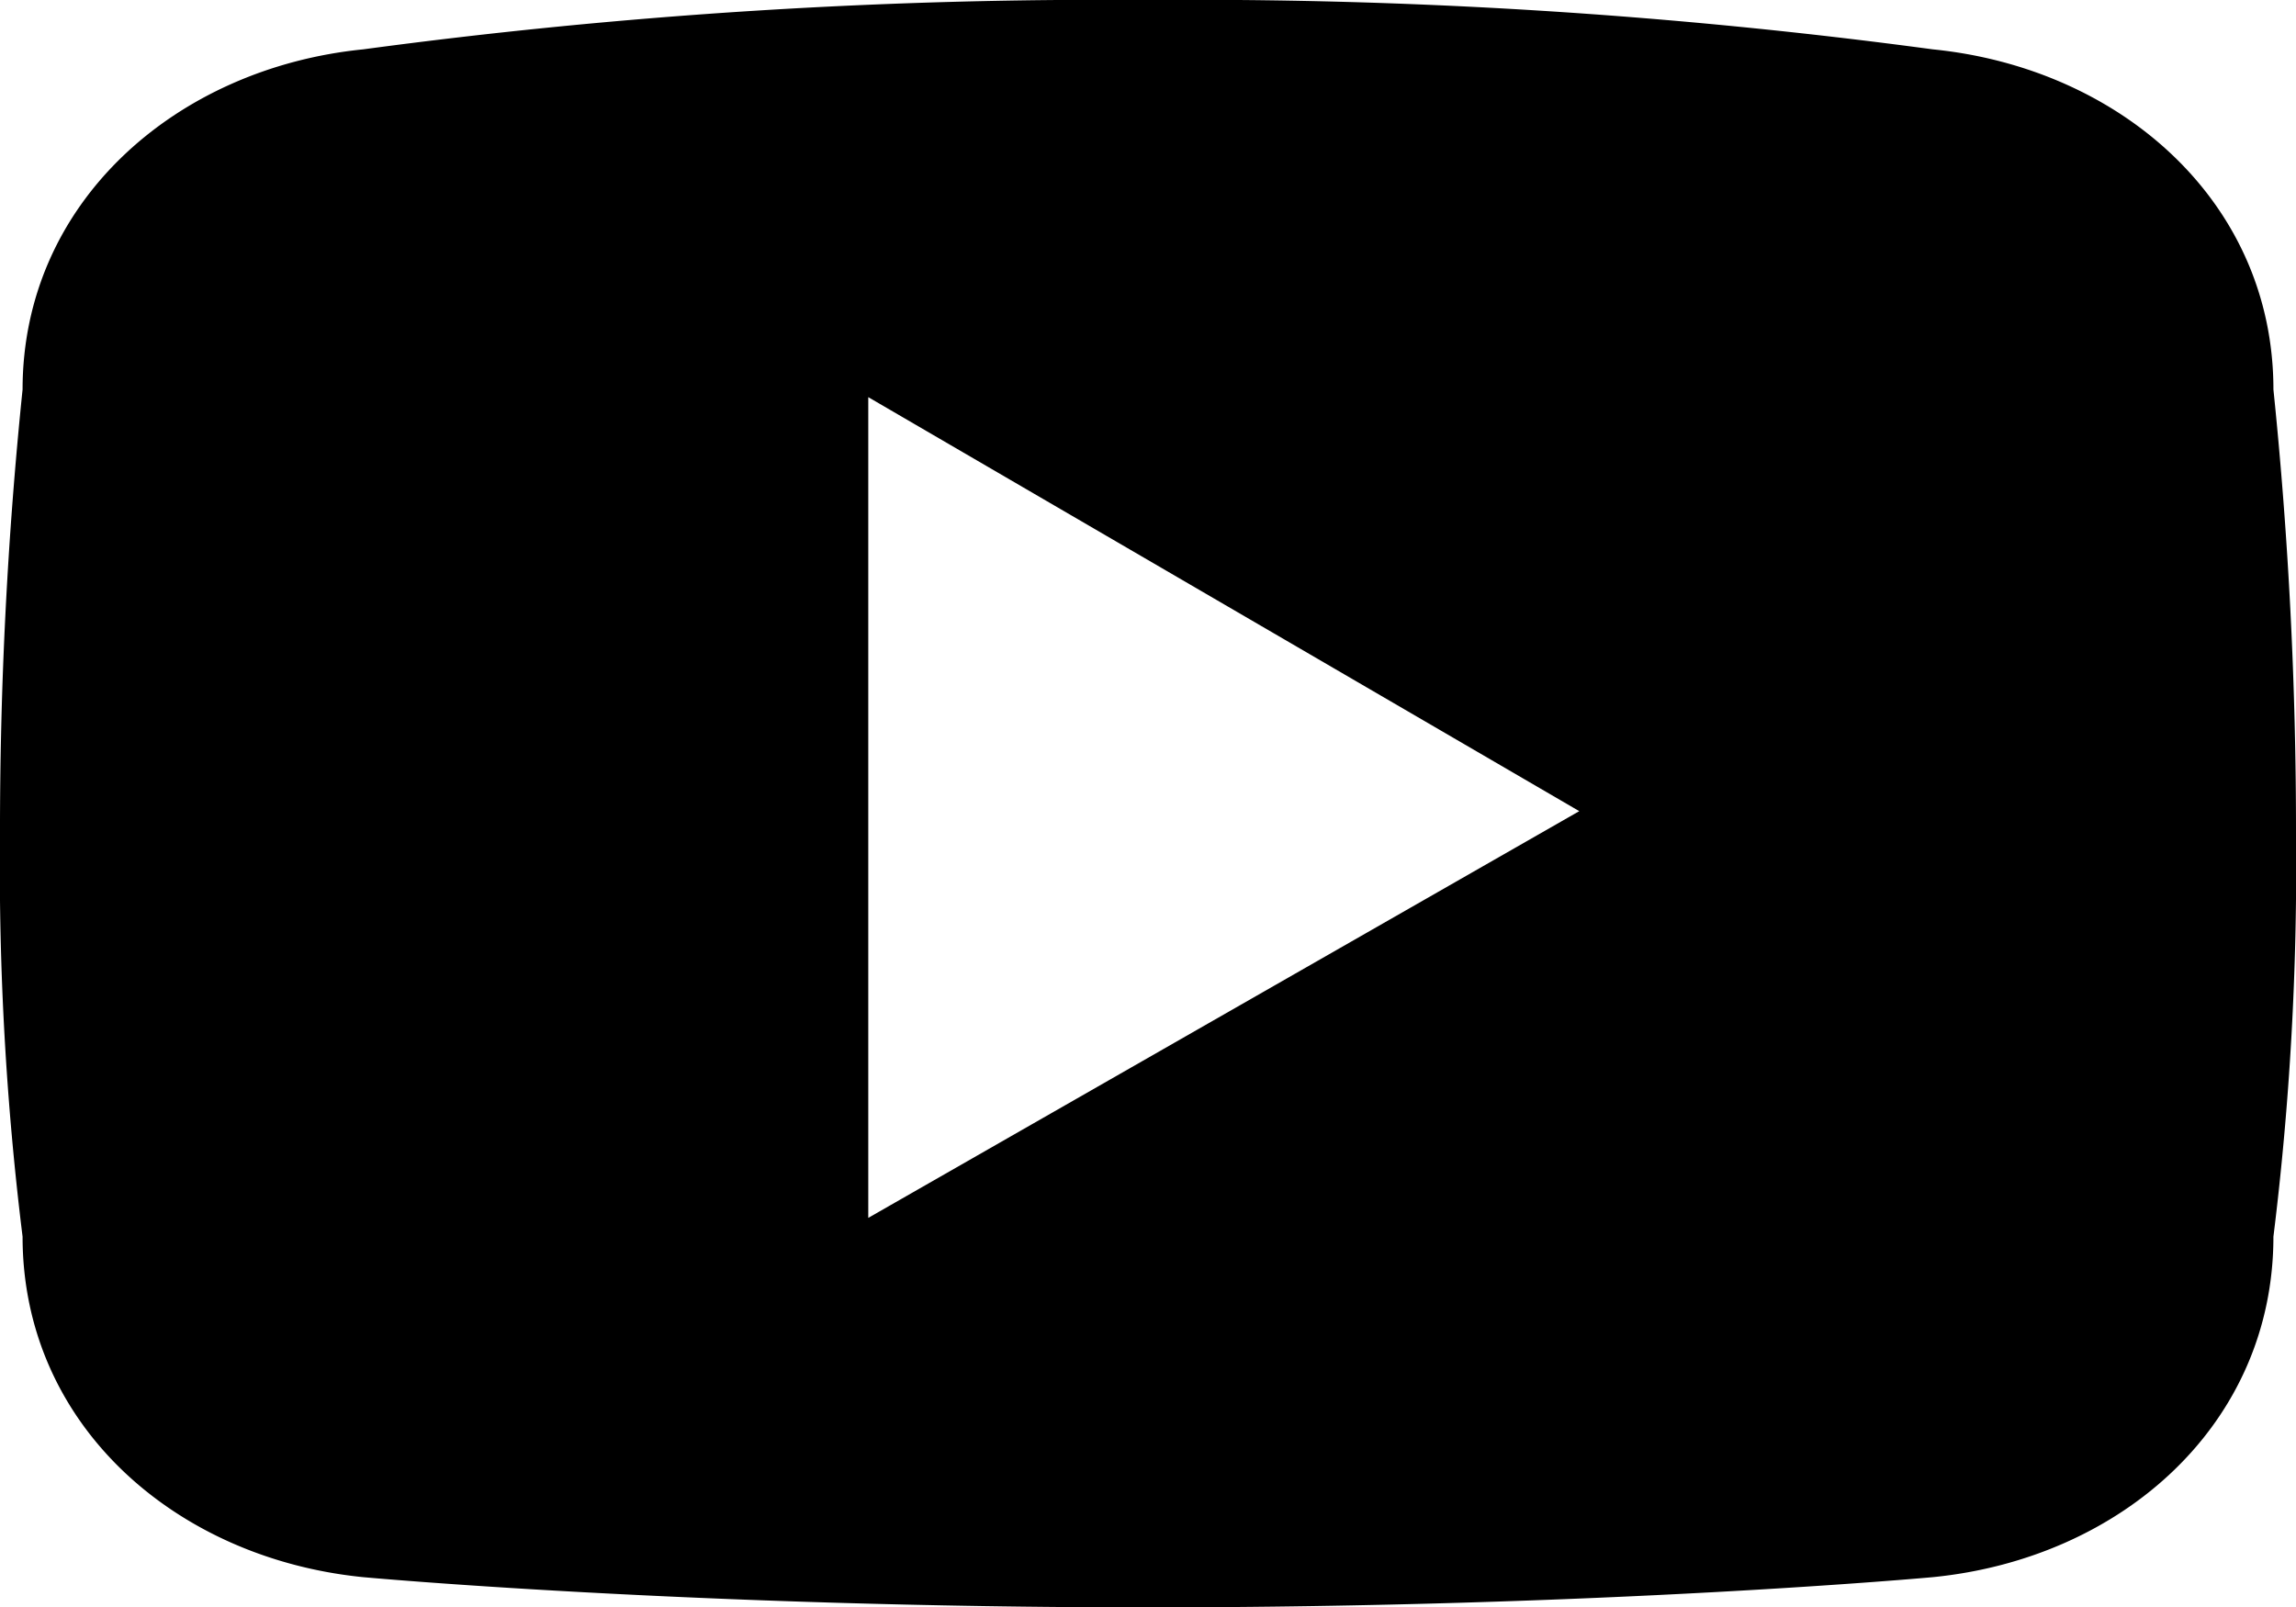
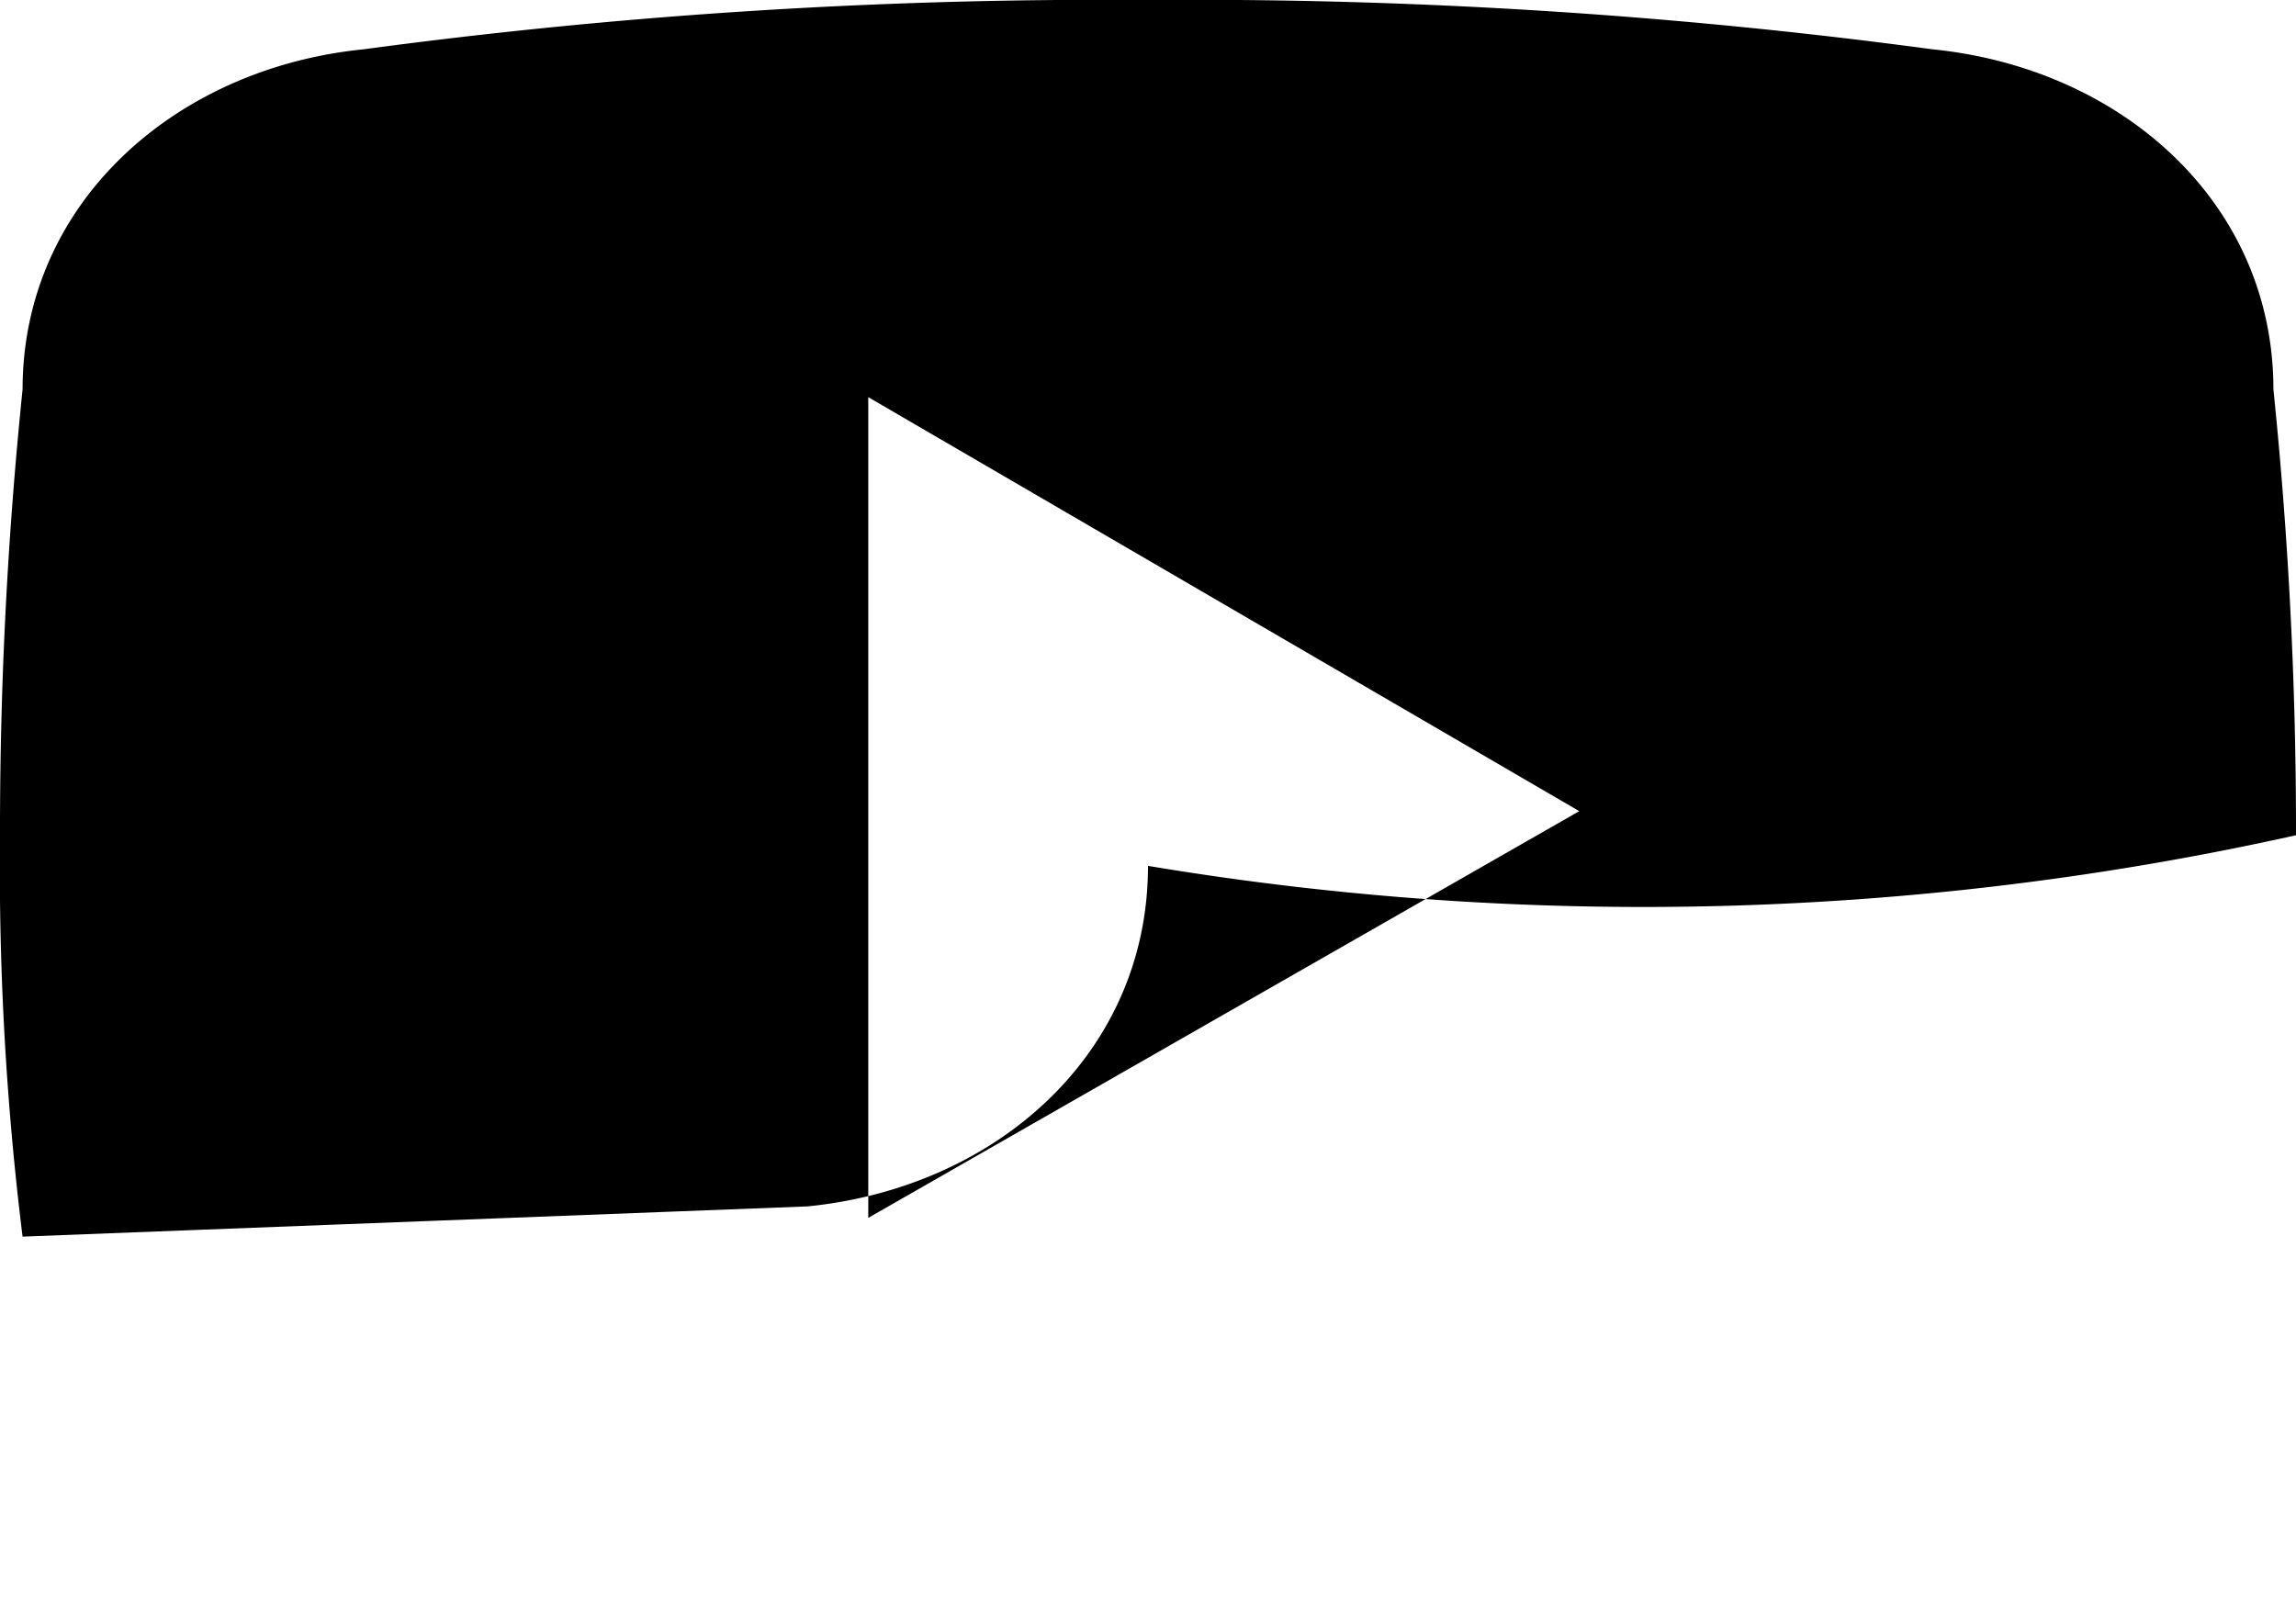
<svg xmlns="http://www.w3.org/2000/svg" viewBox="0 0 60 42.01">
  <g id="レイヤー_2" data-name="レイヤー 2">
    <g id="レイヤー_1-2" data-name="レイヤー 1">
-       <path d="M59.41,10.18c0-4.91-4-8.4-8.9-8.89A144.89,144.89,0,0,0,30,0,144.89,144.89,0,0,0,9.49,1.29c-4.89.49-8.9,4-8.9,8.89A112.78,112.78,0,0,0,0,21.83,78.53,78.53,0,0,0,.59,32.32c0,4.92,4,8.41,8.9,8.9,0,0,8.57.79,20.51.79s20.51-.79,20.51-.79c4.94-.49,8.9-4,8.9-8.9A78.53,78.53,0,0,0,60,21.83,112.78,112.78,0,0,0,59.41,10.18ZM22.69,31.83V10.38L41.27,21.2Z" />
+       <path d="M59.41,10.18c0-4.91-4-8.4-8.9-8.89A144.89,144.89,0,0,0,30,0,144.89,144.89,0,0,0,9.49,1.29c-4.89.49-8.9,4-8.9,8.89A112.78,112.78,0,0,0,0,21.83,78.53,78.53,0,0,0,.59,32.32s20.51-.79,20.51-.79c4.94-.49,8.9-4,8.9-8.9A78.53,78.53,0,0,0,60,21.83,112.78,112.78,0,0,0,59.41,10.18ZM22.69,31.83V10.38L41.27,21.2Z" />
    </g>
  </g>
</svg>